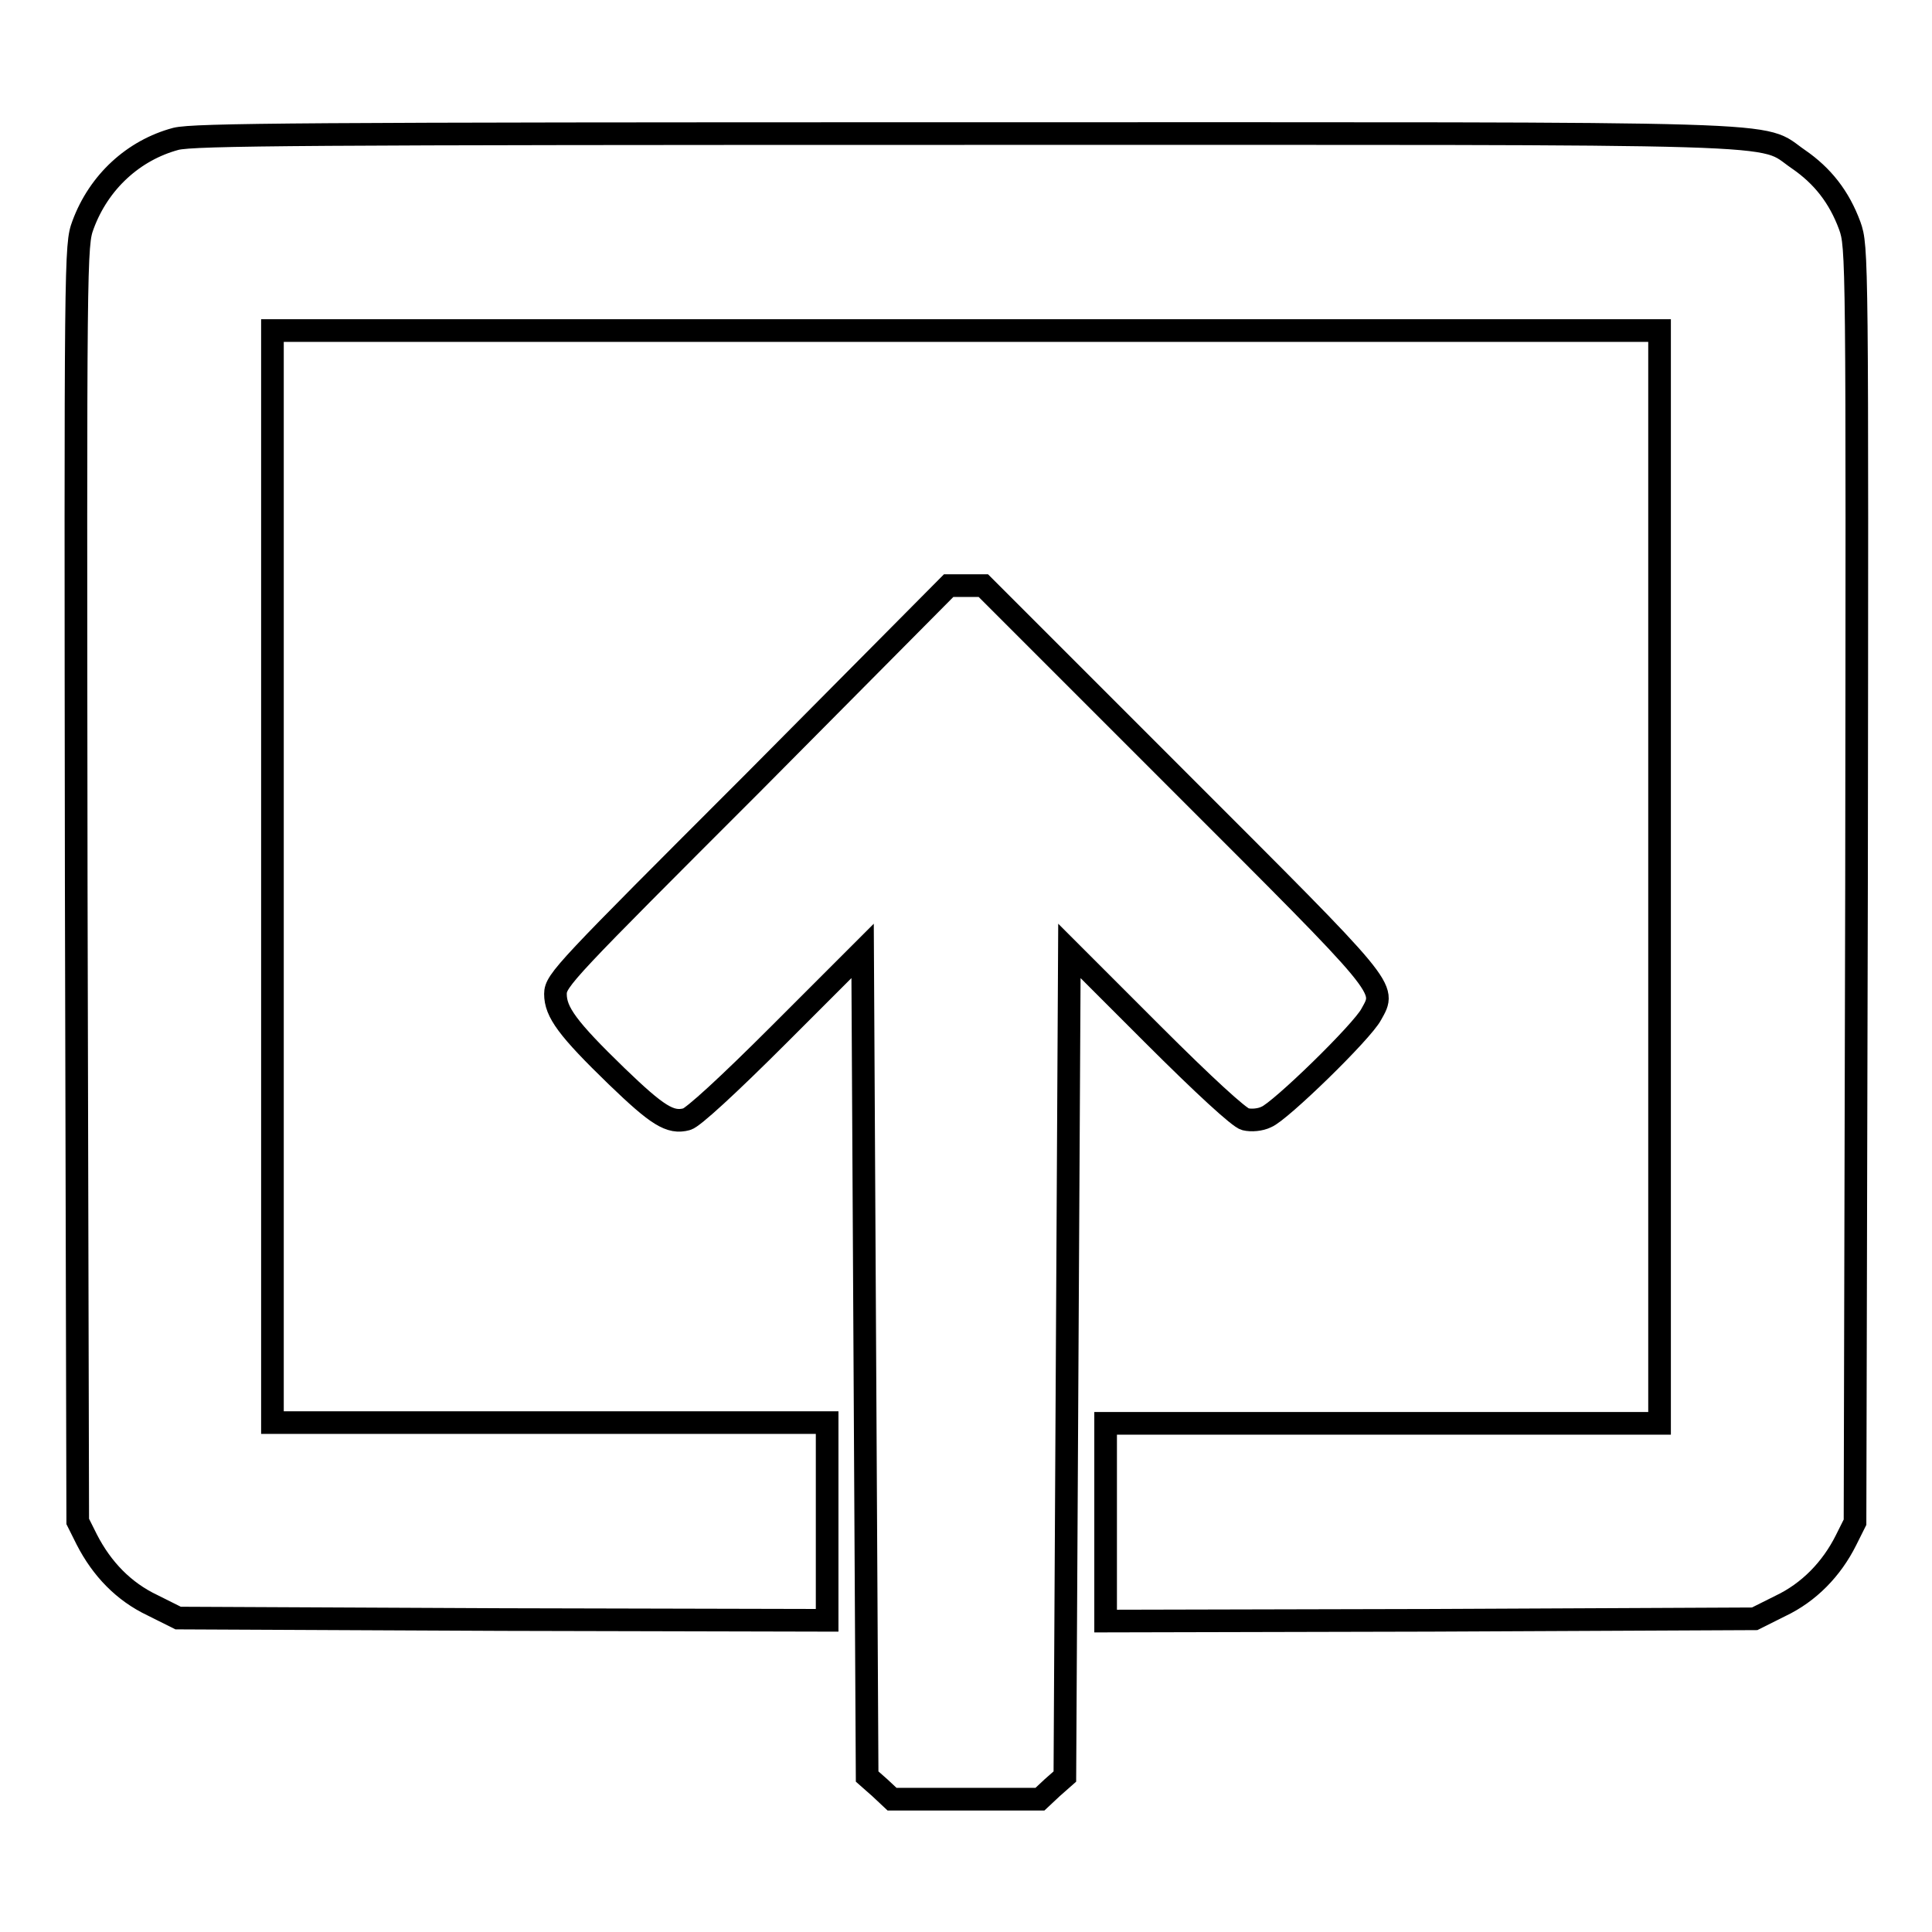
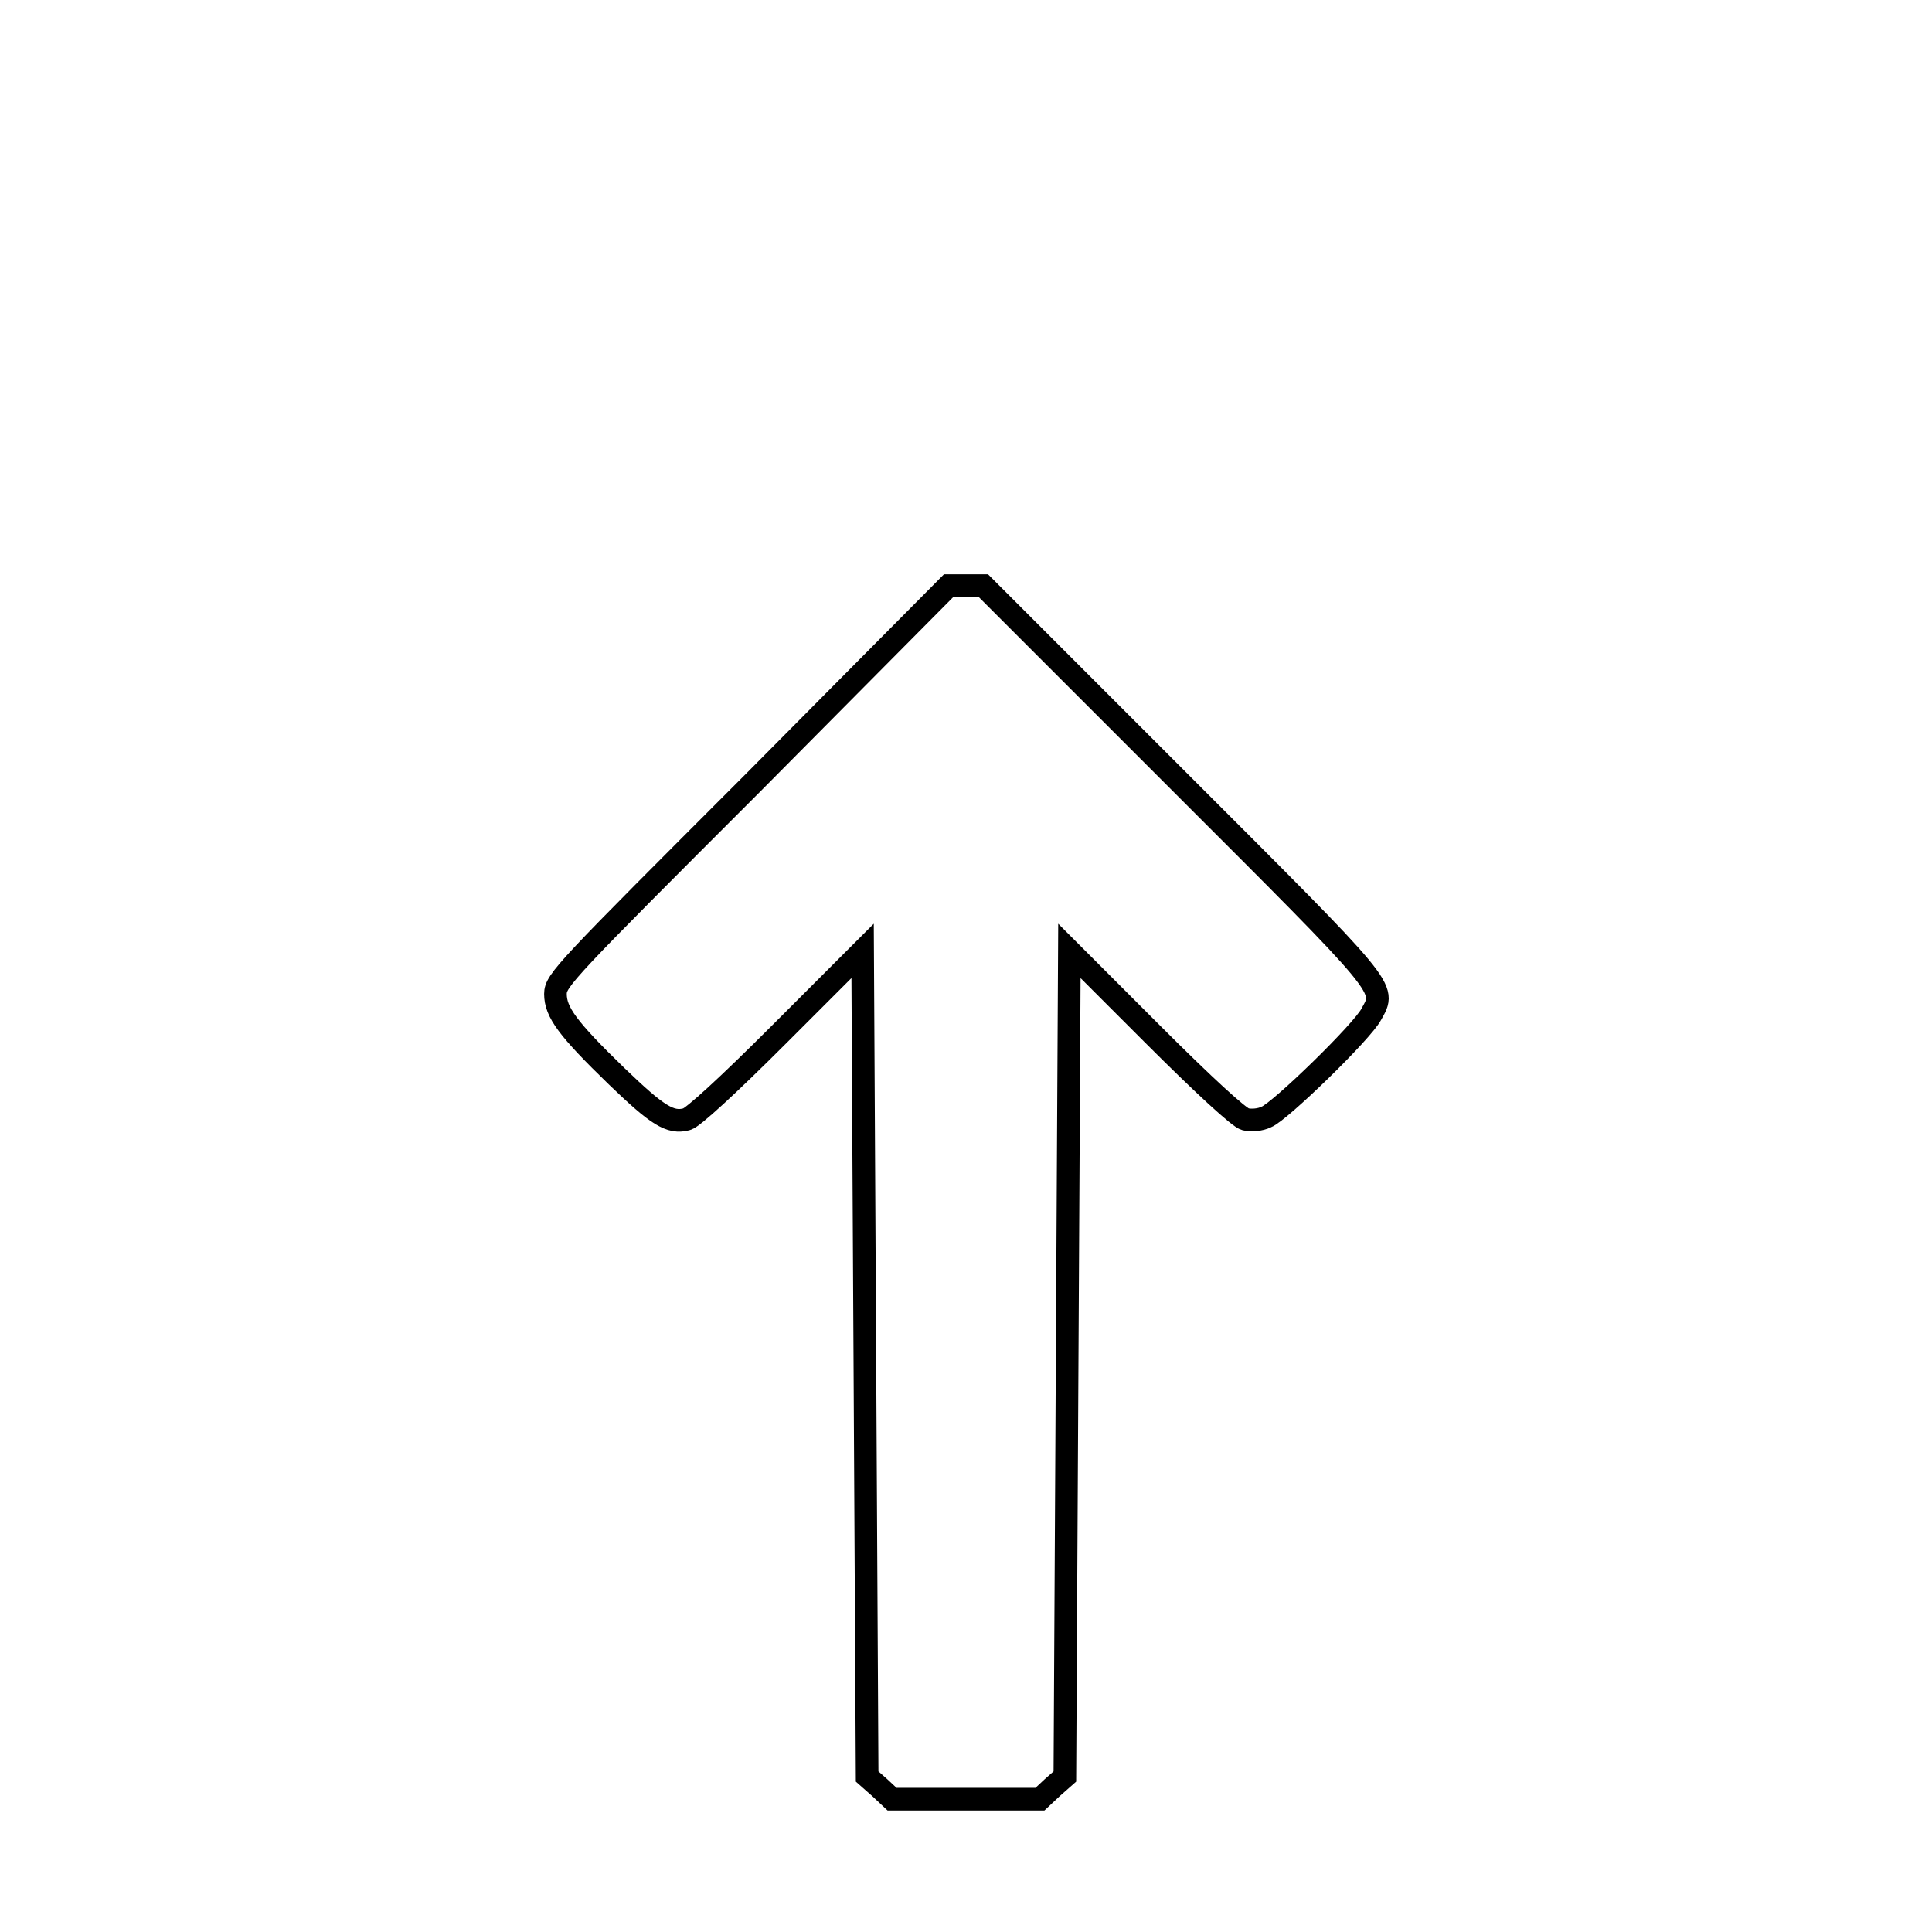
<svg xmlns="http://www.w3.org/2000/svg" version="1.1" x="0px" y="0px" viewBox="0 0 256 256" enable-background="new 0 0 256 256" xml:space="preserve">
  <g>
    <g>
      <g>
-         <path stroke-width="3" fill-opacity="0" stroke="#000000" d="M23.3,18.4c-5.6,1.5-10.2,5.7-12.3,11.4c-1,2.7-1,3.7-0.9,87.3l0.2,84.5l1.2,2.4c2,3.9,4.9,6.9,8.7,8.7l3.4,1.7l43,0.2l43,0.1v-13.1v-13.1H72.8H36.1v-72.4V43.8H128h91.9v72.4v72.4h-36.7h-36.7v13.1v13.1l43-0.1l43-0.2l3.4-1.7c3.8-1.8,6.8-4.9,8.7-8.7l1.2-2.4l0.2-84.5c0.1-83.6,0.1-84.5-0.9-87.3c-1.4-3.8-3.6-6.6-6.8-8.8c-5.4-3.7,2.3-3.4-110.5-3.4C40.3,17.7,25.7,17.8,23.3,18.4z" />
        <path stroke-width="3" fill-opacity="0" stroke="#000000" d="M99.7,103.8c-24.7,24.7-26.1,26.1-26.1,27.9c0,2.4,1.6,4.6,8.1,10.9c5.4,5.2,7.1,6.3,9.3,5.7c0.8-0.2,5.4-4.4,12.3-11.3l11-11l0.3,54.7l0.3,54.7l1.7,1.5l1.6,1.5h9.8h9.8l1.6-1.5l1.7-1.5l0.3-54.7l0.3-54.7l11,11c6.9,6.9,11.5,11.1,12.3,11.3c0.8,0.2,2,0.1,2.8-0.3c1.8-0.7,12.7-11.3,13.9-13.6c2-3.6,2.5-2.9-25.6-31l-25.8-25.8H128h-2.3L99.7,103.8z" />
      </g>
    </g>
  </g>
</svg>